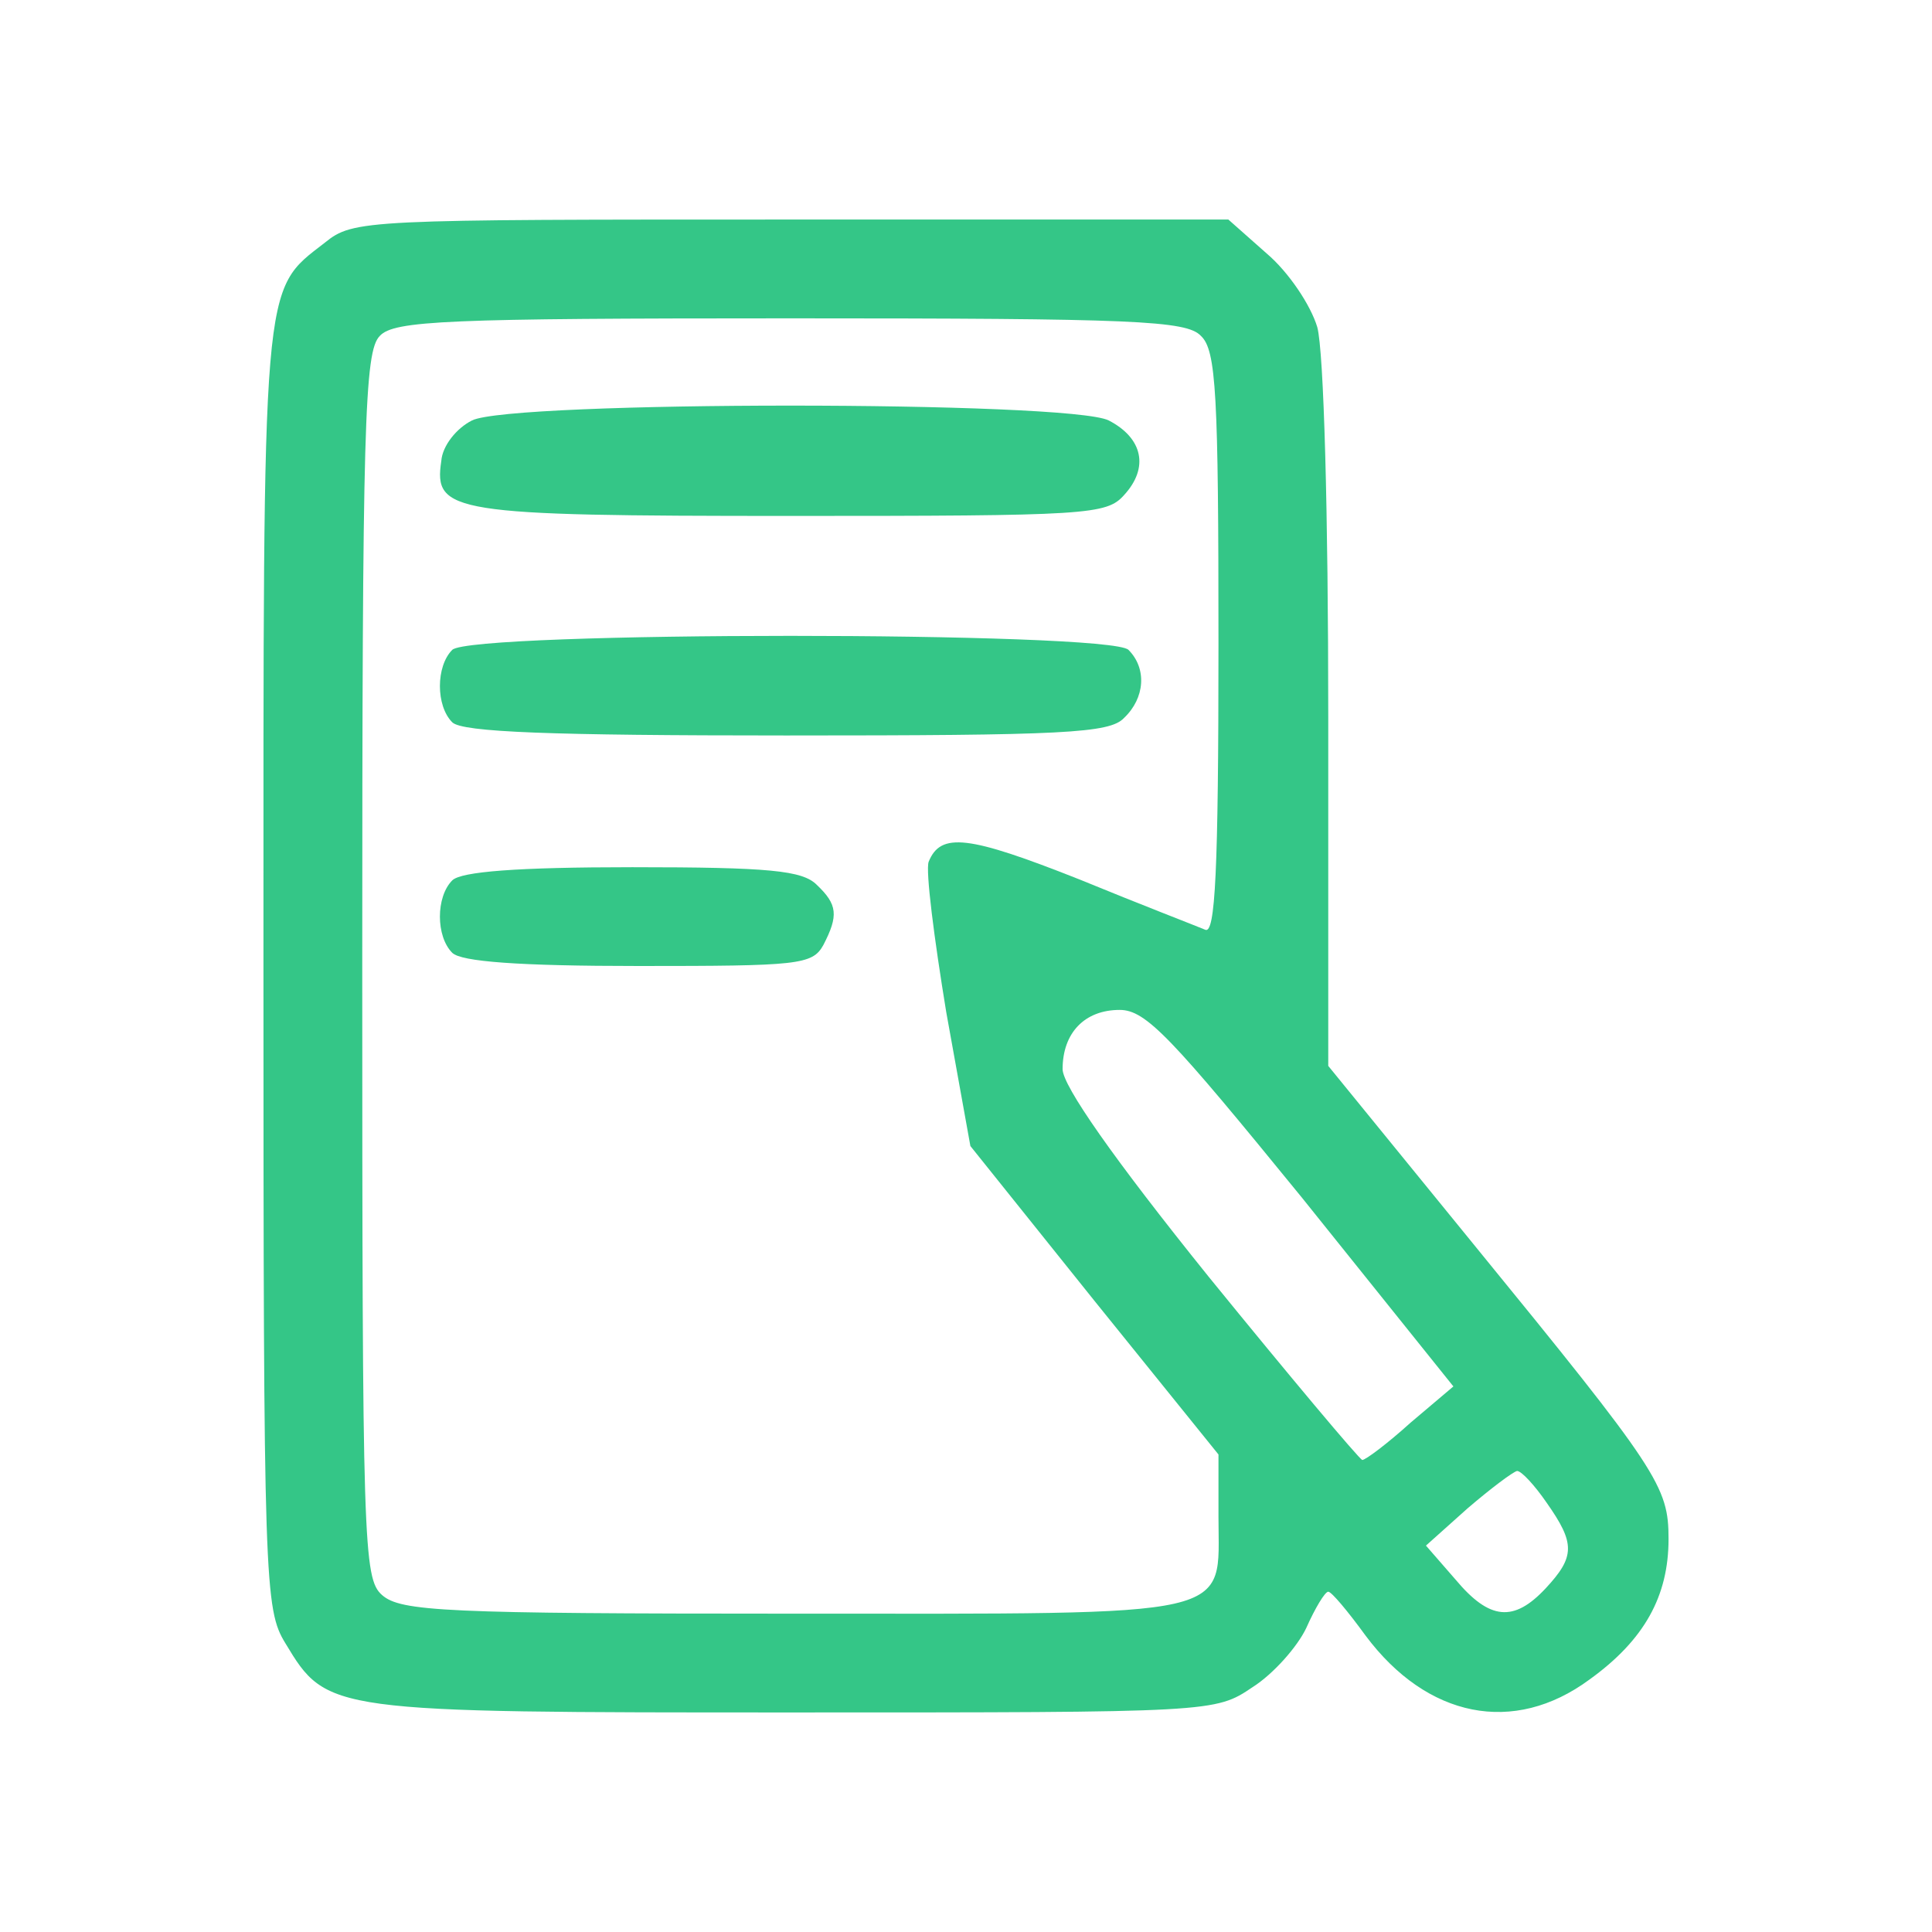
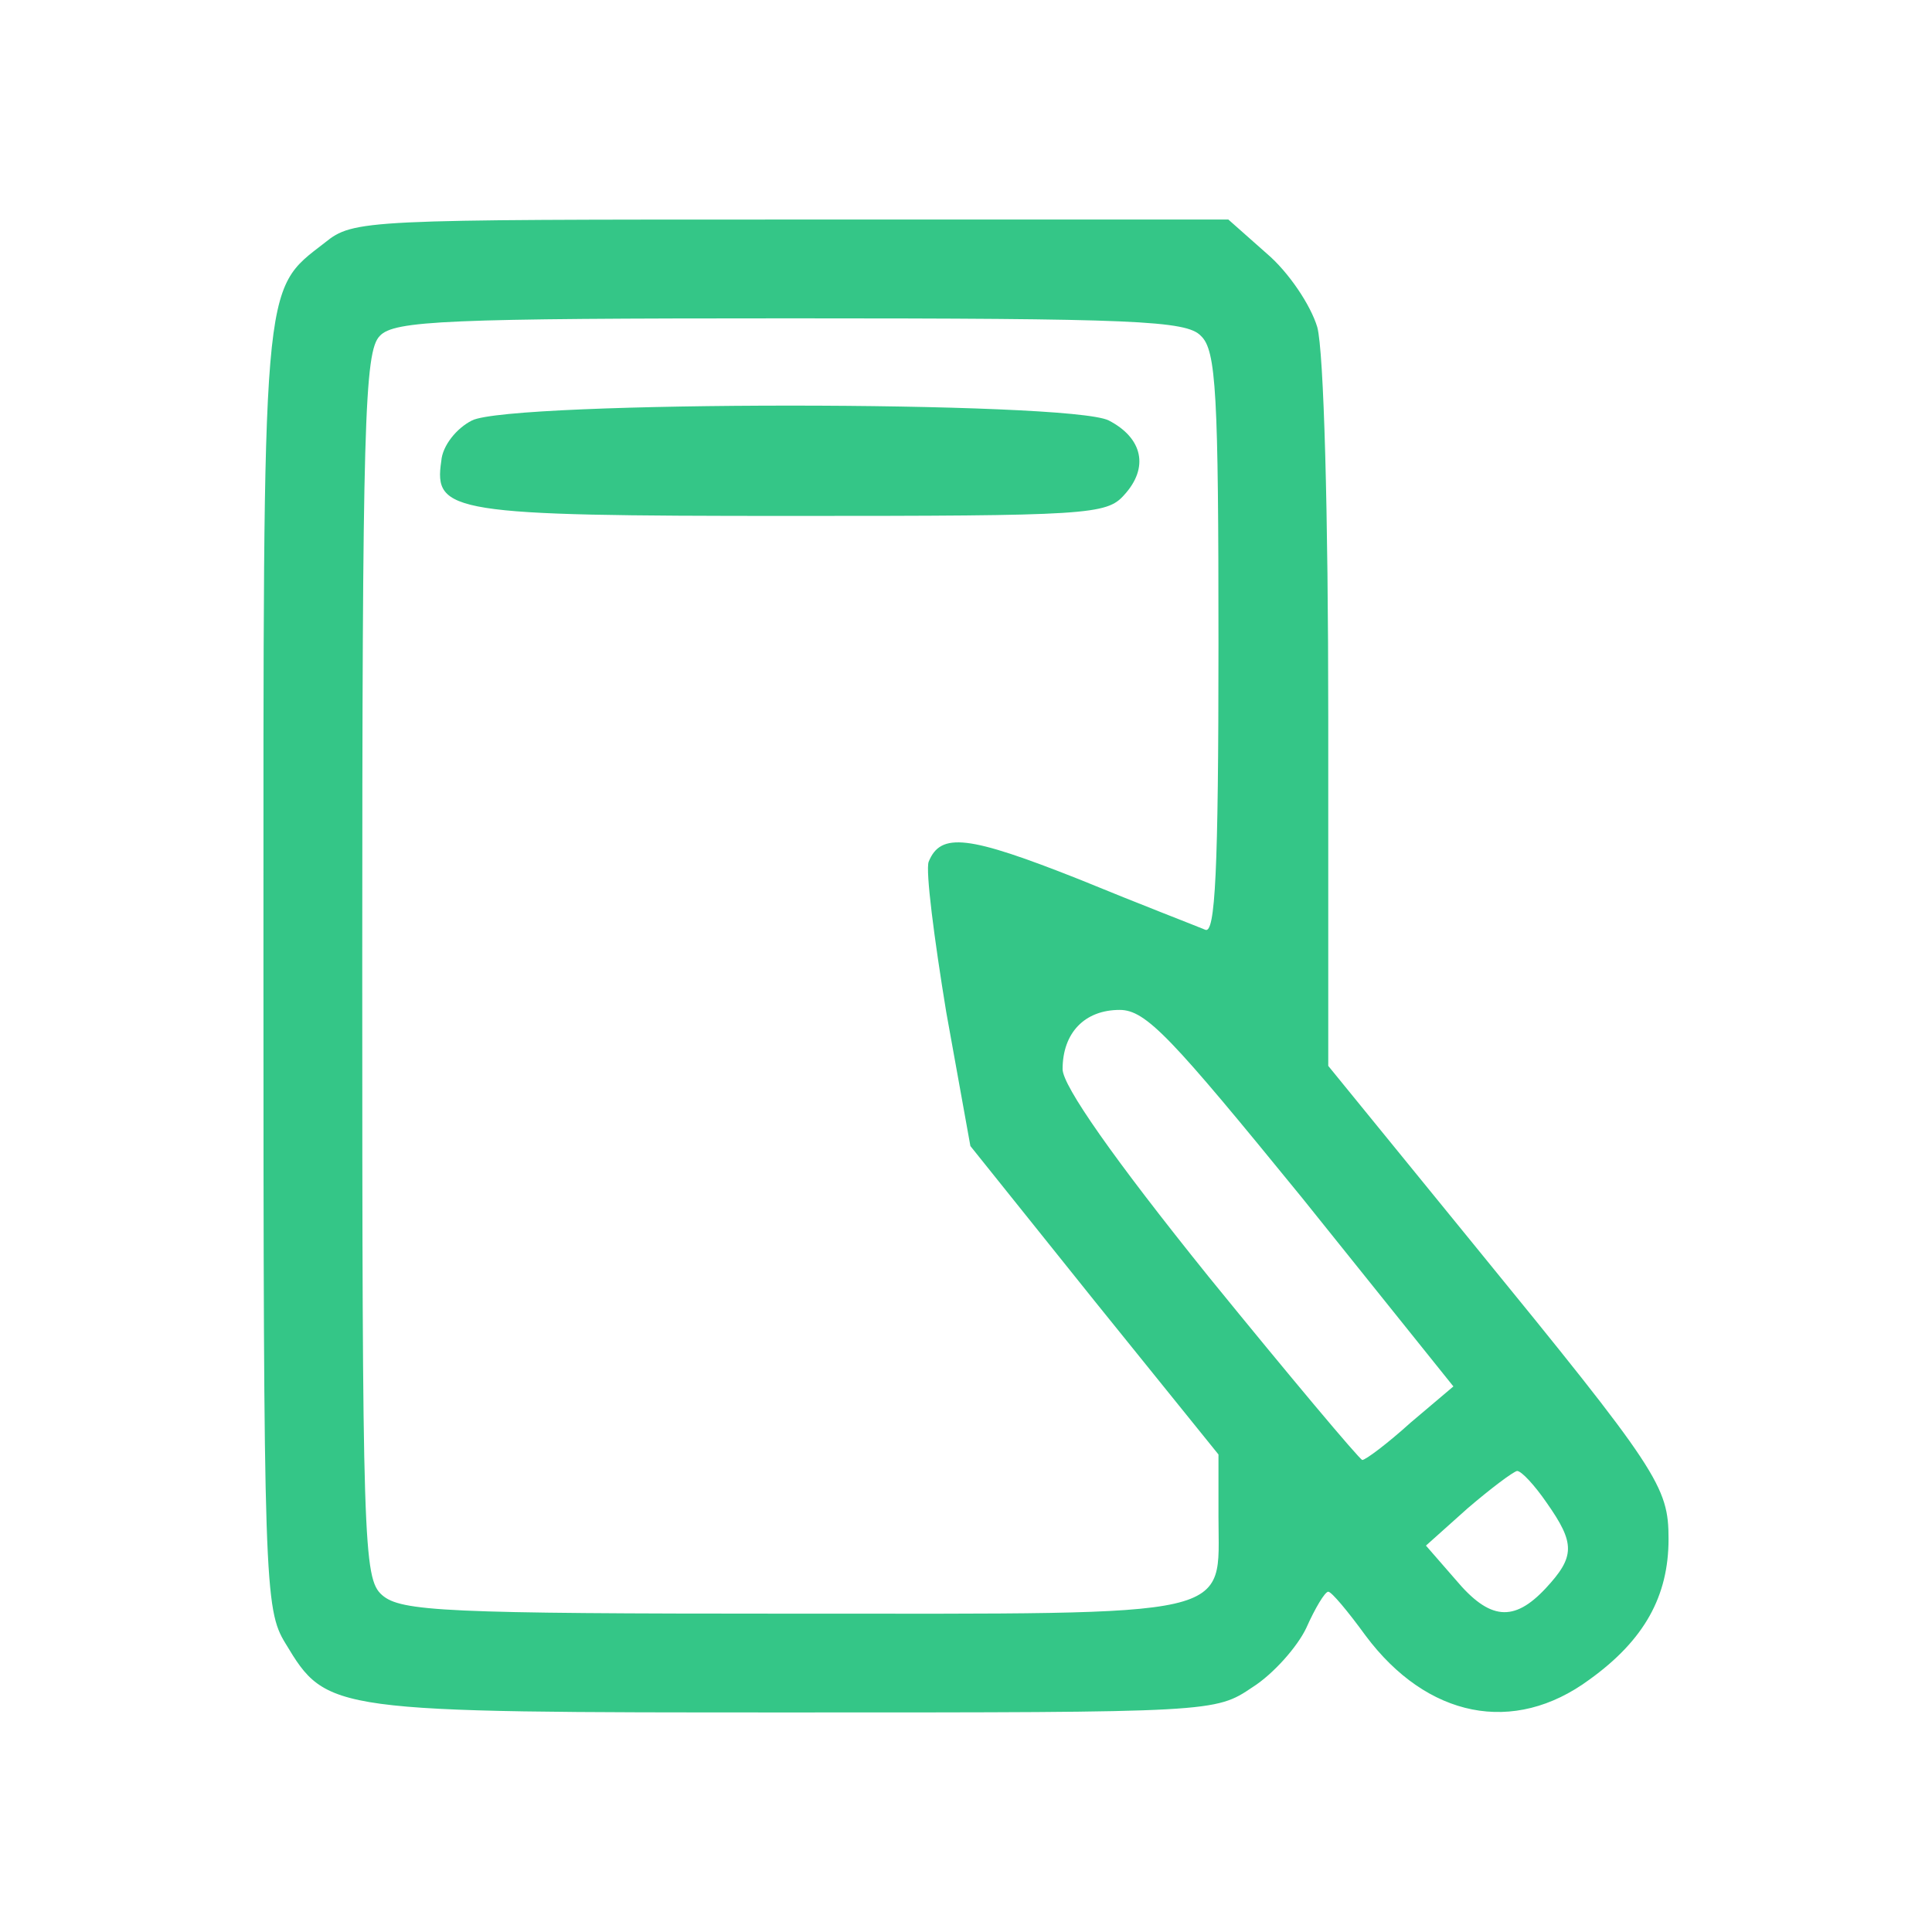
<svg xmlns="http://www.w3.org/2000/svg" version="1.0" width="176pt" height="176pt" viewBox="0 0 176 176" preserveAspectRatio="xMidYMid meet">
  <g transform="translate(0,176) scale(0.1,-0.1)" fill="#34c687" stroke="none">
    <path d="M296 1539 c-58 -45 -56 -27 -56 -661 0 -561 1 -584 20 -615 38 -63 39 -63 463 -63 382 0 384 0 418 23 19 12 41 37 49 54 8 18 17 33 20 33 3 0 18 -18 34 -40 56 -75 135 -91 204 -40 50 36 72 76 72 128 0 48 -9 62 -178 269 l-132 162 0 318 c0 185 -4 333 -10 355 -6 20 -26 50 -46 67 l-35 31 -398 0 c-389 0 -399 0 -425 -21z m798 -85 c14 -13 16 -53 16 -281 0 -208 -3 -264 -12 -260 -7 3 -59 23 -115 46 -101 40 -126 43 -137 16 -3 -8 5 -70 16 -137 l22 -122 113 -141 113 -140 0 -57 c0 -93 22 -88 -387 -88 -318 0 -358 2 -375 17 -17 15 -18 46 -18 574 0 494 2 559 16 573 13 14 61 16 374 16 313 0 361 -2 374 -16z m92 -785 l138 -172 -39 -33 c-21 -19 -41 -34 -44 -34 -3 1 -66 76 -140 167 -87 108 -133 174 -133 189 0 33 20 54 52 54 24 0 47 -25 166 -171z m223 -278 c26 -37 26 -49 -1 -78 -29 -31 -51 -29 -82 8 l-27 31 38 34 c21 18 41 33 45 34 4 0 16 -13 27 -29z" />
    <path d="M430 1377 c-14 -7 -27 -23 -28 -37 -7 -47 9 -50 318 -50 271 0 288 1 304 19 23 25 17 52 -14 68 -36 18 -544 18 -580 0z" />
-     <path d="M412 1168 c-15 -15 -15 -51 0 -66 9 -9 90 -12 304 -12 253 0 295 2 308 16 19 18 21 45 4 62 -17 17 -599 17 -616 0z" />
-     <path d="M412 958 c-15 -15 -15 -51 0 -66 8 -8 60 -12 170 -12 145 0 158 1 168 19 14 27 13 37 -6 55 -13 13 -43 16 -168 16 -105 0 -156 -4 -164 -12z" />
  </g>
</svg>